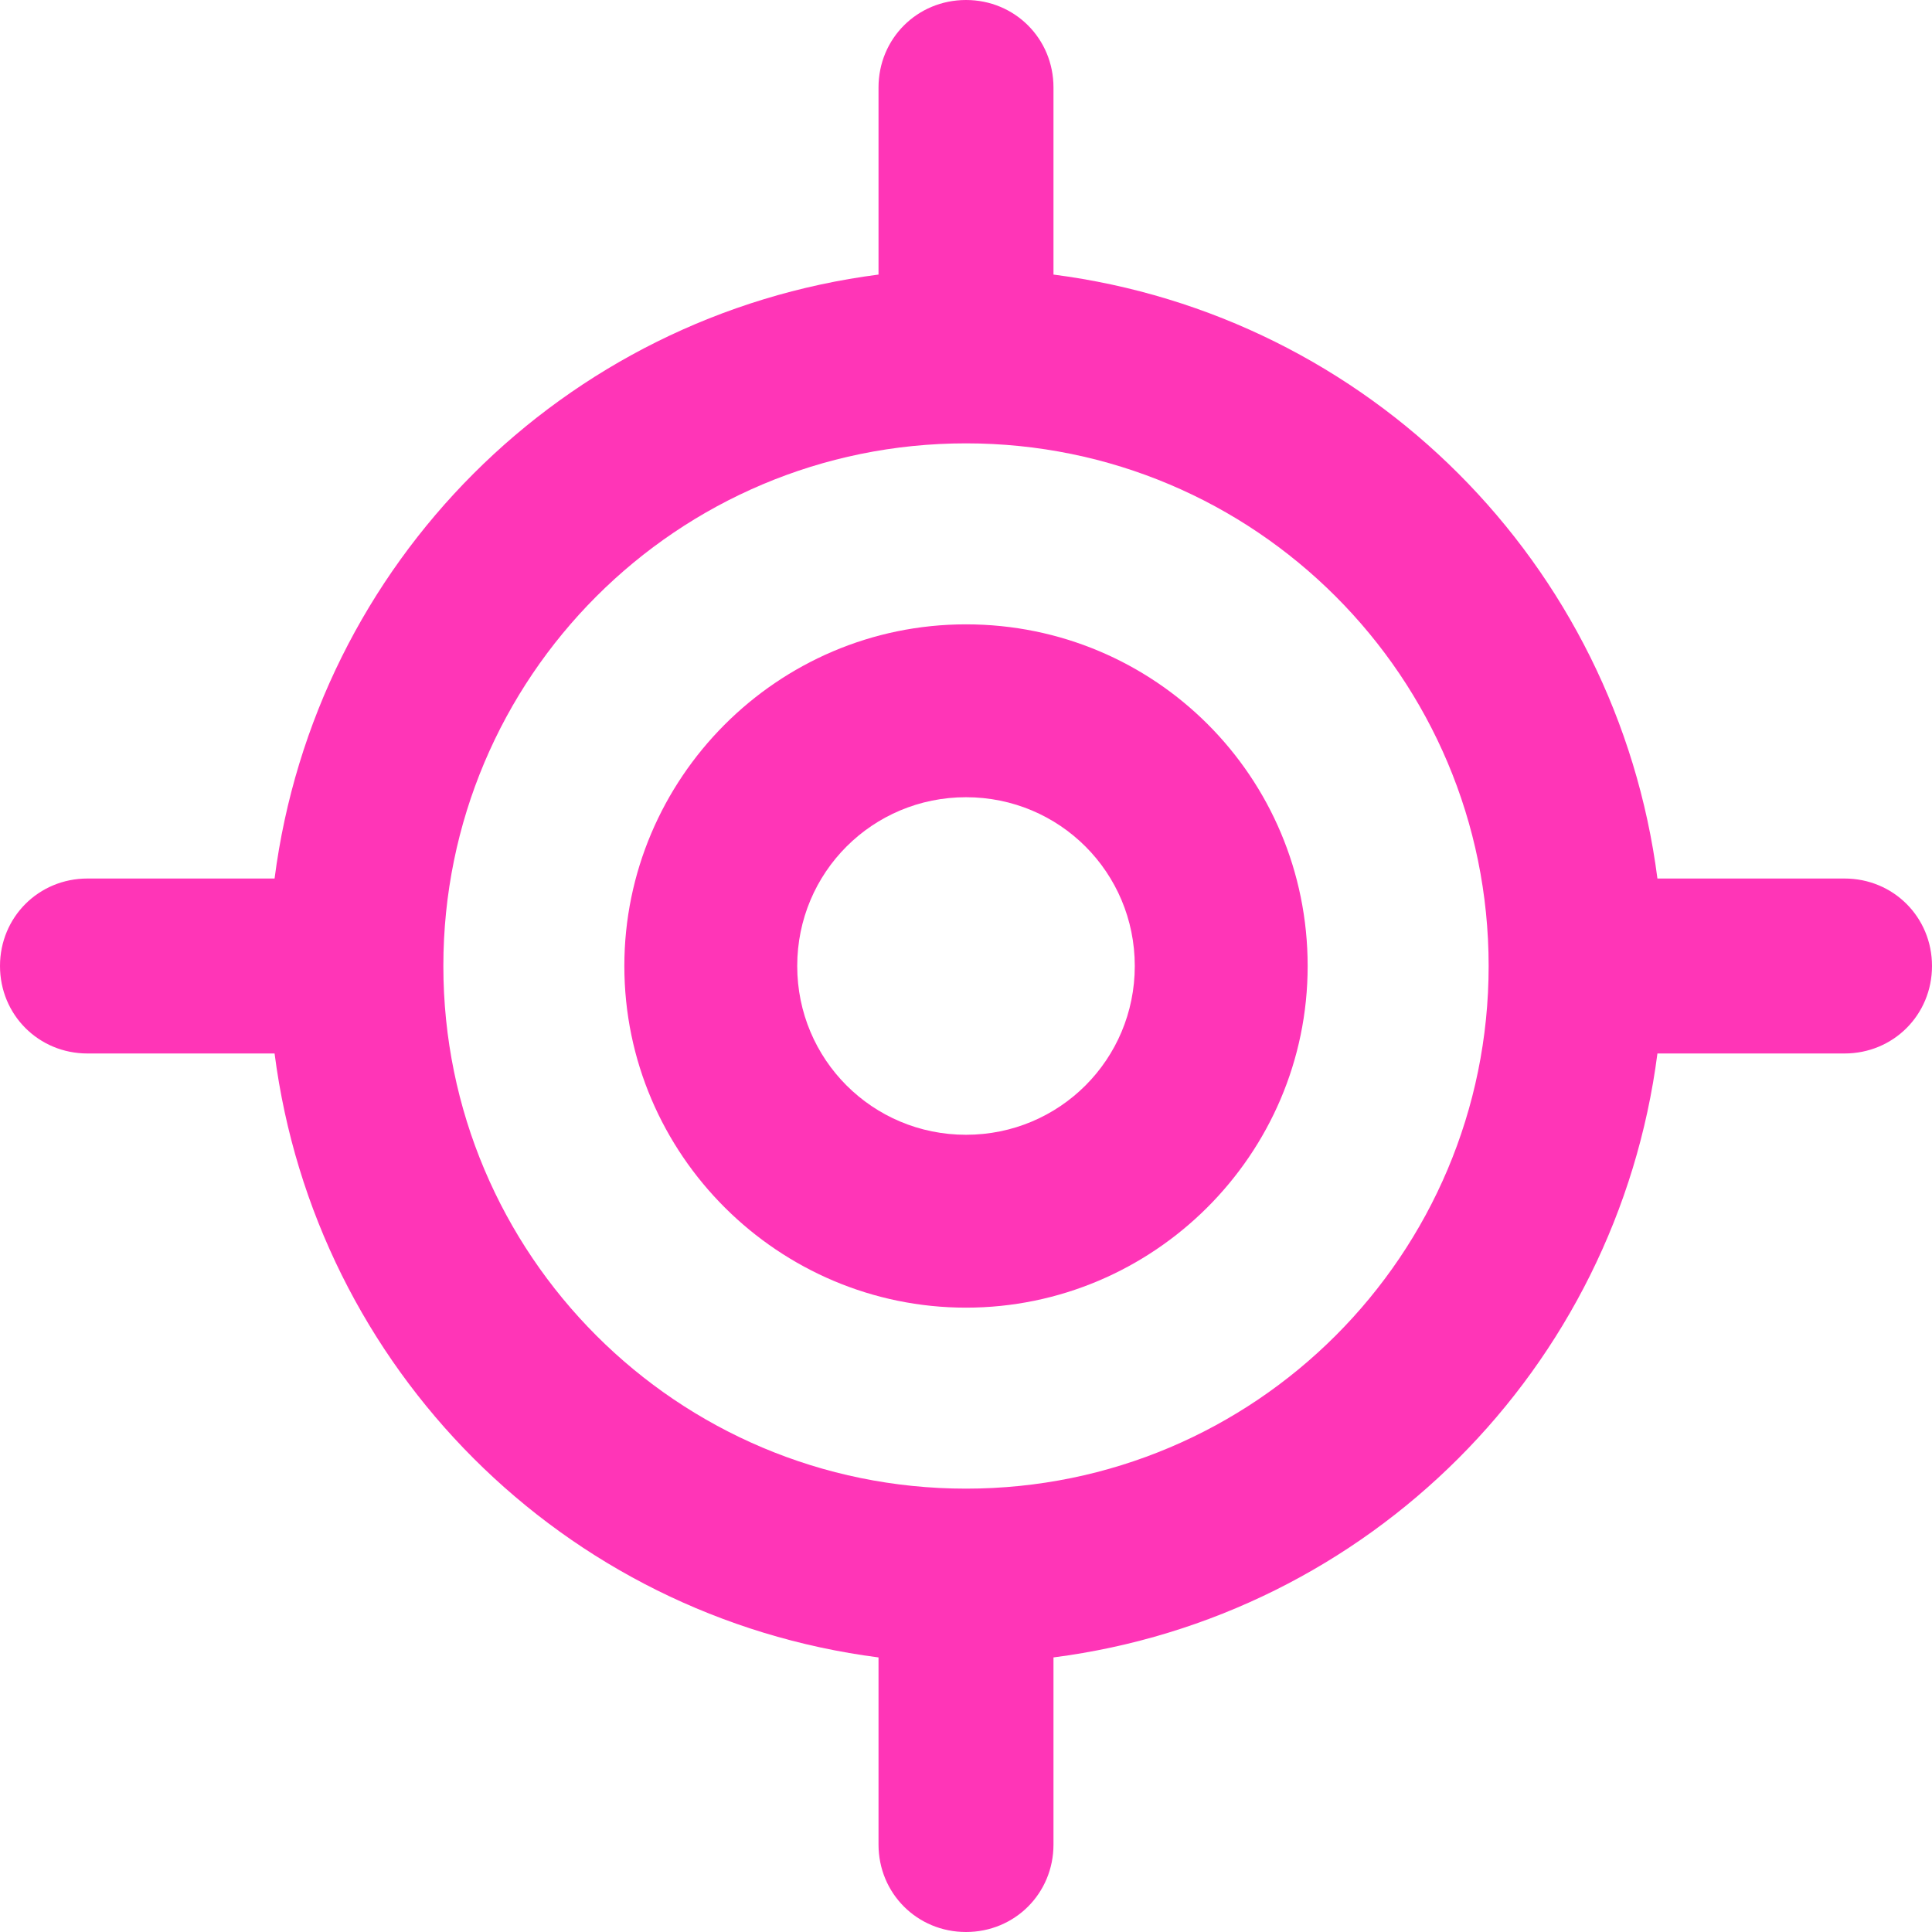
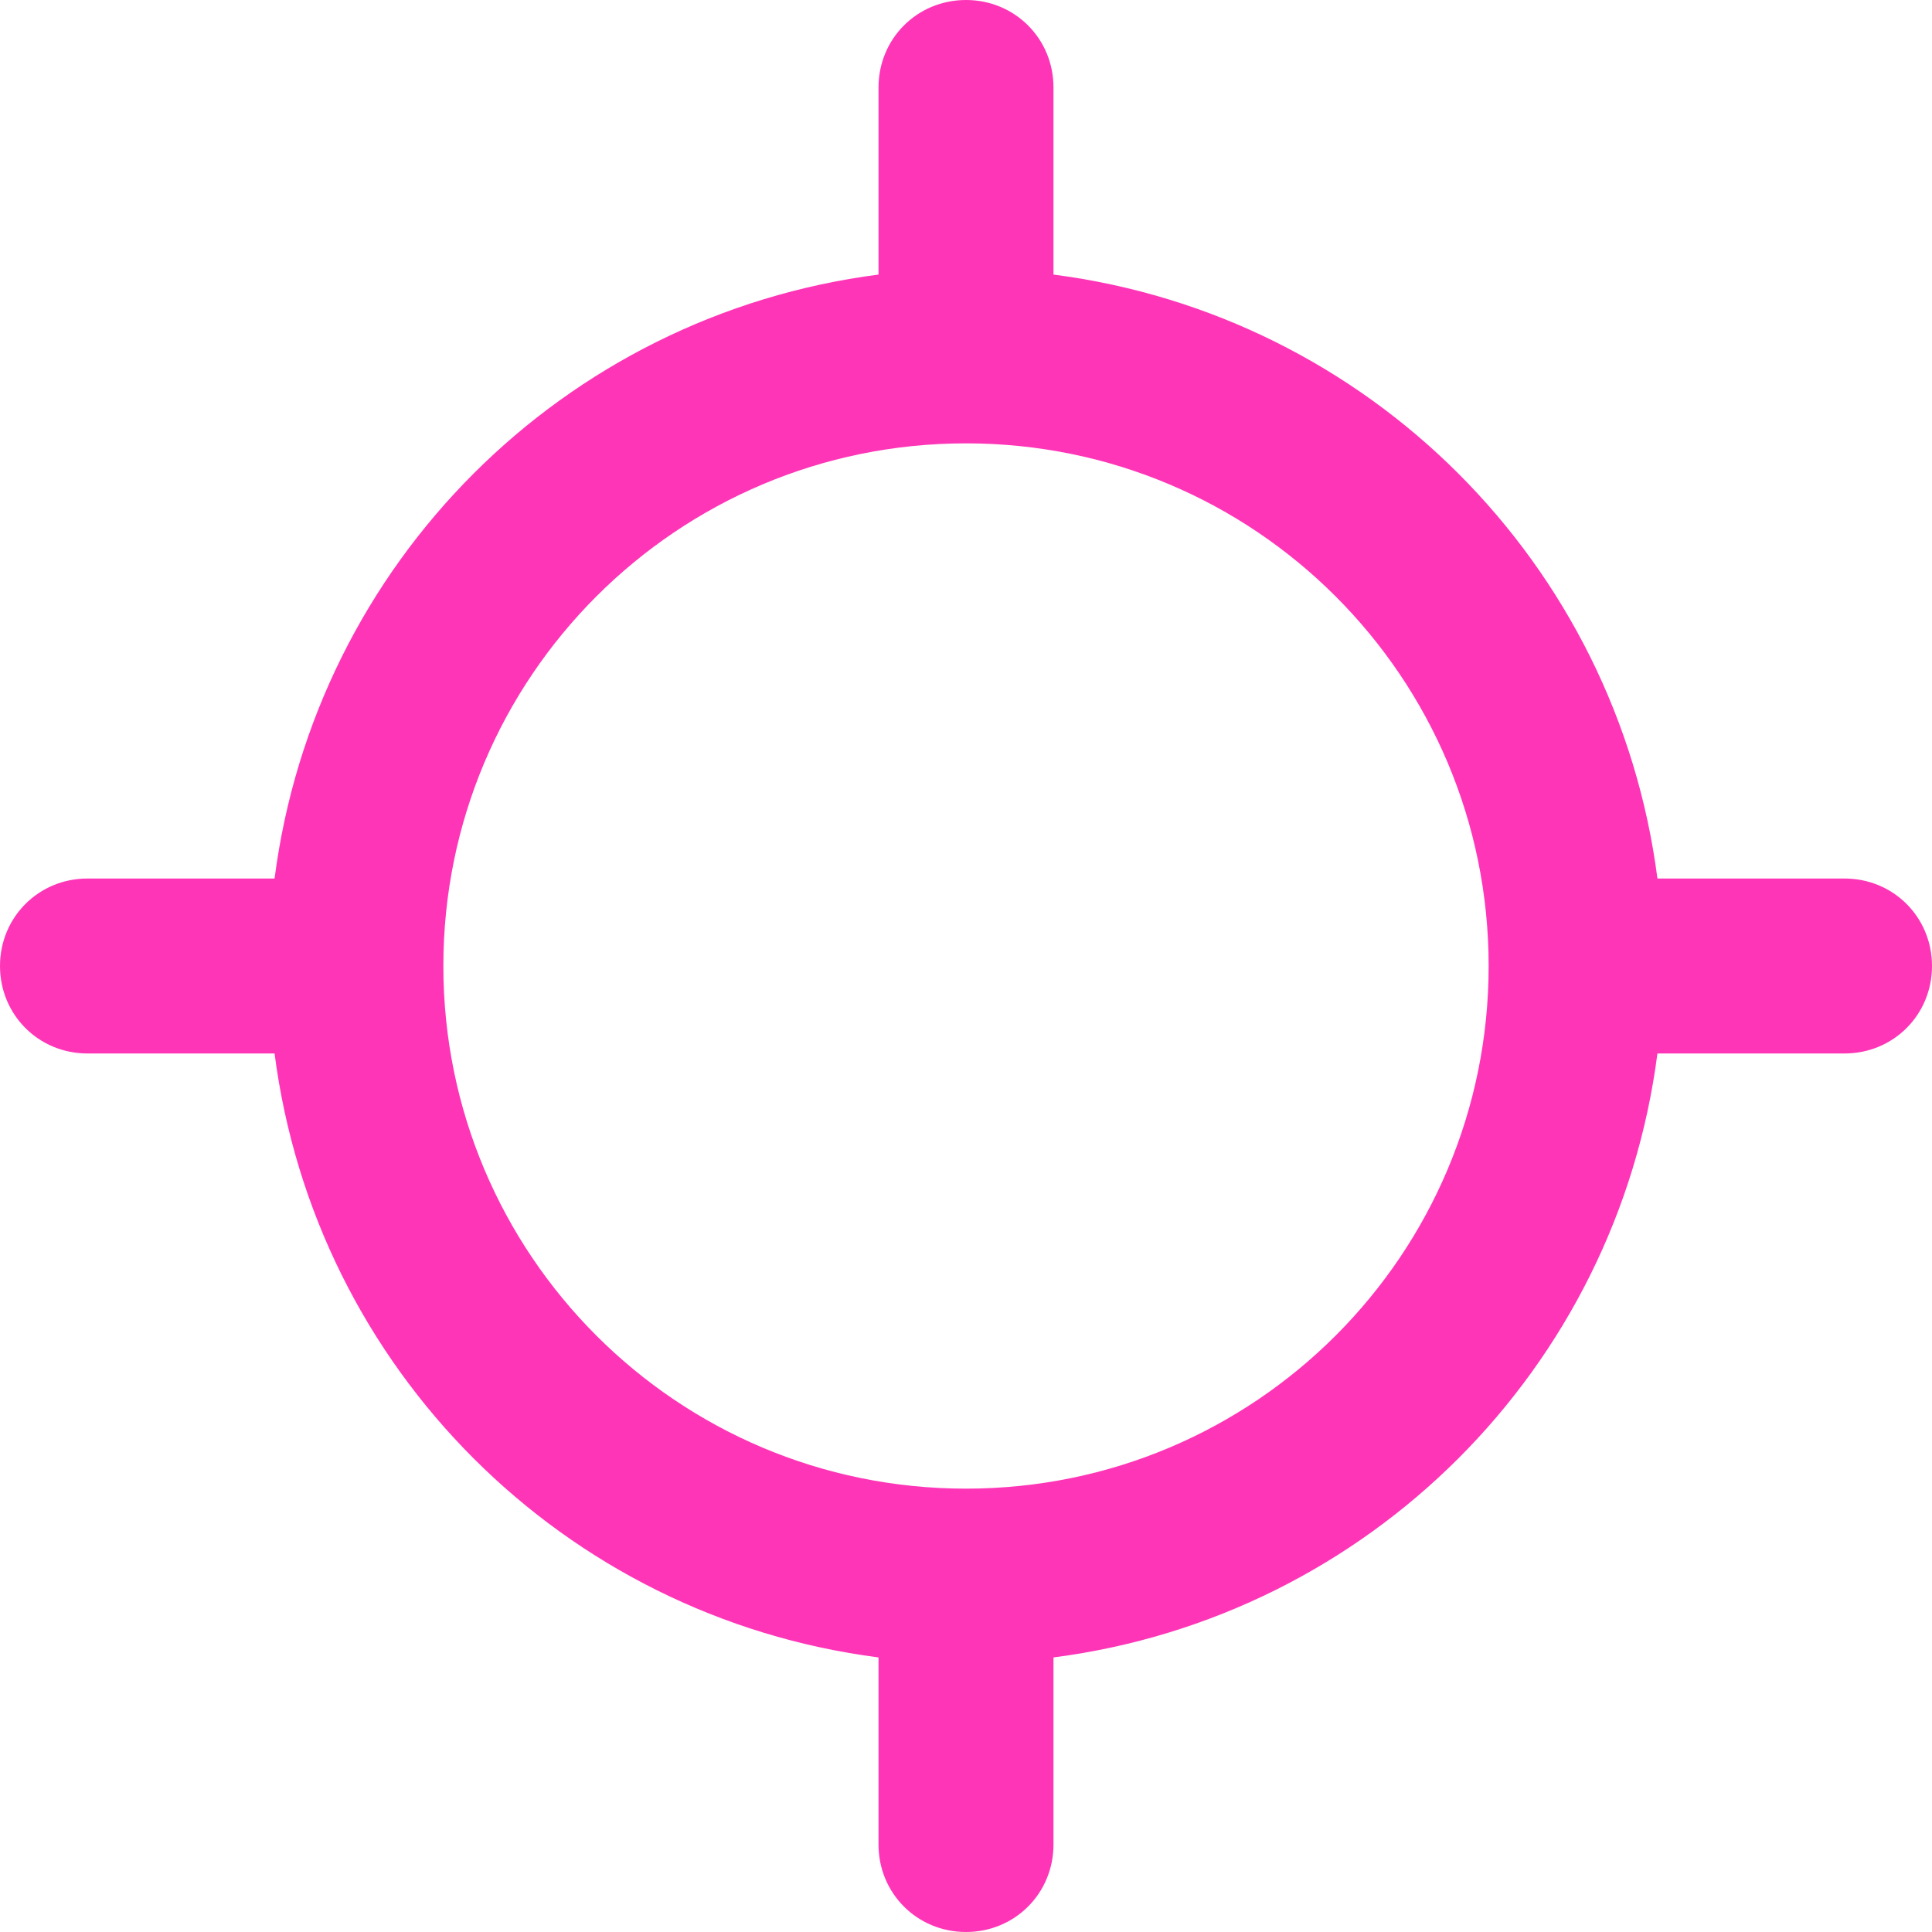
<svg xmlns="http://www.w3.org/2000/svg" width="25" height="25" viewBox="0 0 25 25" fill="none">
-   <path d="M12.5 8.079C10.053 8.079 8.079 10.079 8.079 12.5C8.079 14.947 10.079 16.921 12.5 16.921C14.921 16.921 16.921 14.947 16.921 12.5C16.921 10.053 14.947 8.079 12.5 8.079ZM12.5 14.684C11.29 14.684 10.316 13.71 10.316 12.5C10.316 11.289 11.29 10.316 12.5 10.316C13.711 10.316 14.684 11.289 14.684 12.5C14.684 13.71 13.711 14.684 12.5 14.684Z" fill="#FF35B7" />
  <path d="M23.868 11.368H21.447C20.921 7.289 17.71 4.079 13.632 3.553V1.132C13.632 0.5 13.132 0 12.5 0C11.868 0 11.368 0.5 11.368 1.132V3.553C7.289 4.079 4.079 7.289 3.553 11.368H1.132C0.5 11.368 0 11.868 0 12.5C0 13.132 0.5 13.632 1.132 13.632H3.553C4.079 17.71 7.289 20.921 11.368 21.447V23.868C11.368 24.5 11.868 25 12.5 25C13.132 25 13.632 24.5 13.632 23.868V21.447C17.71 20.921 20.921 17.71 21.447 13.632H23.868C24.5 13.632 25 13.132 25 12.5C25 11.868 24.5 11.368 23.868 11.368ZM12.5 19.263C8.763 19.263 5.737 16.237 5.737 12.5C5.737 8.763 8.763 5.737 12.5 5.737C16.237 5.737 19.263 8.763 19.263 12.5C19.263 16.237 16.237 19.263 12.5 19.263Z" fill="#FF35B7" />
</svg>